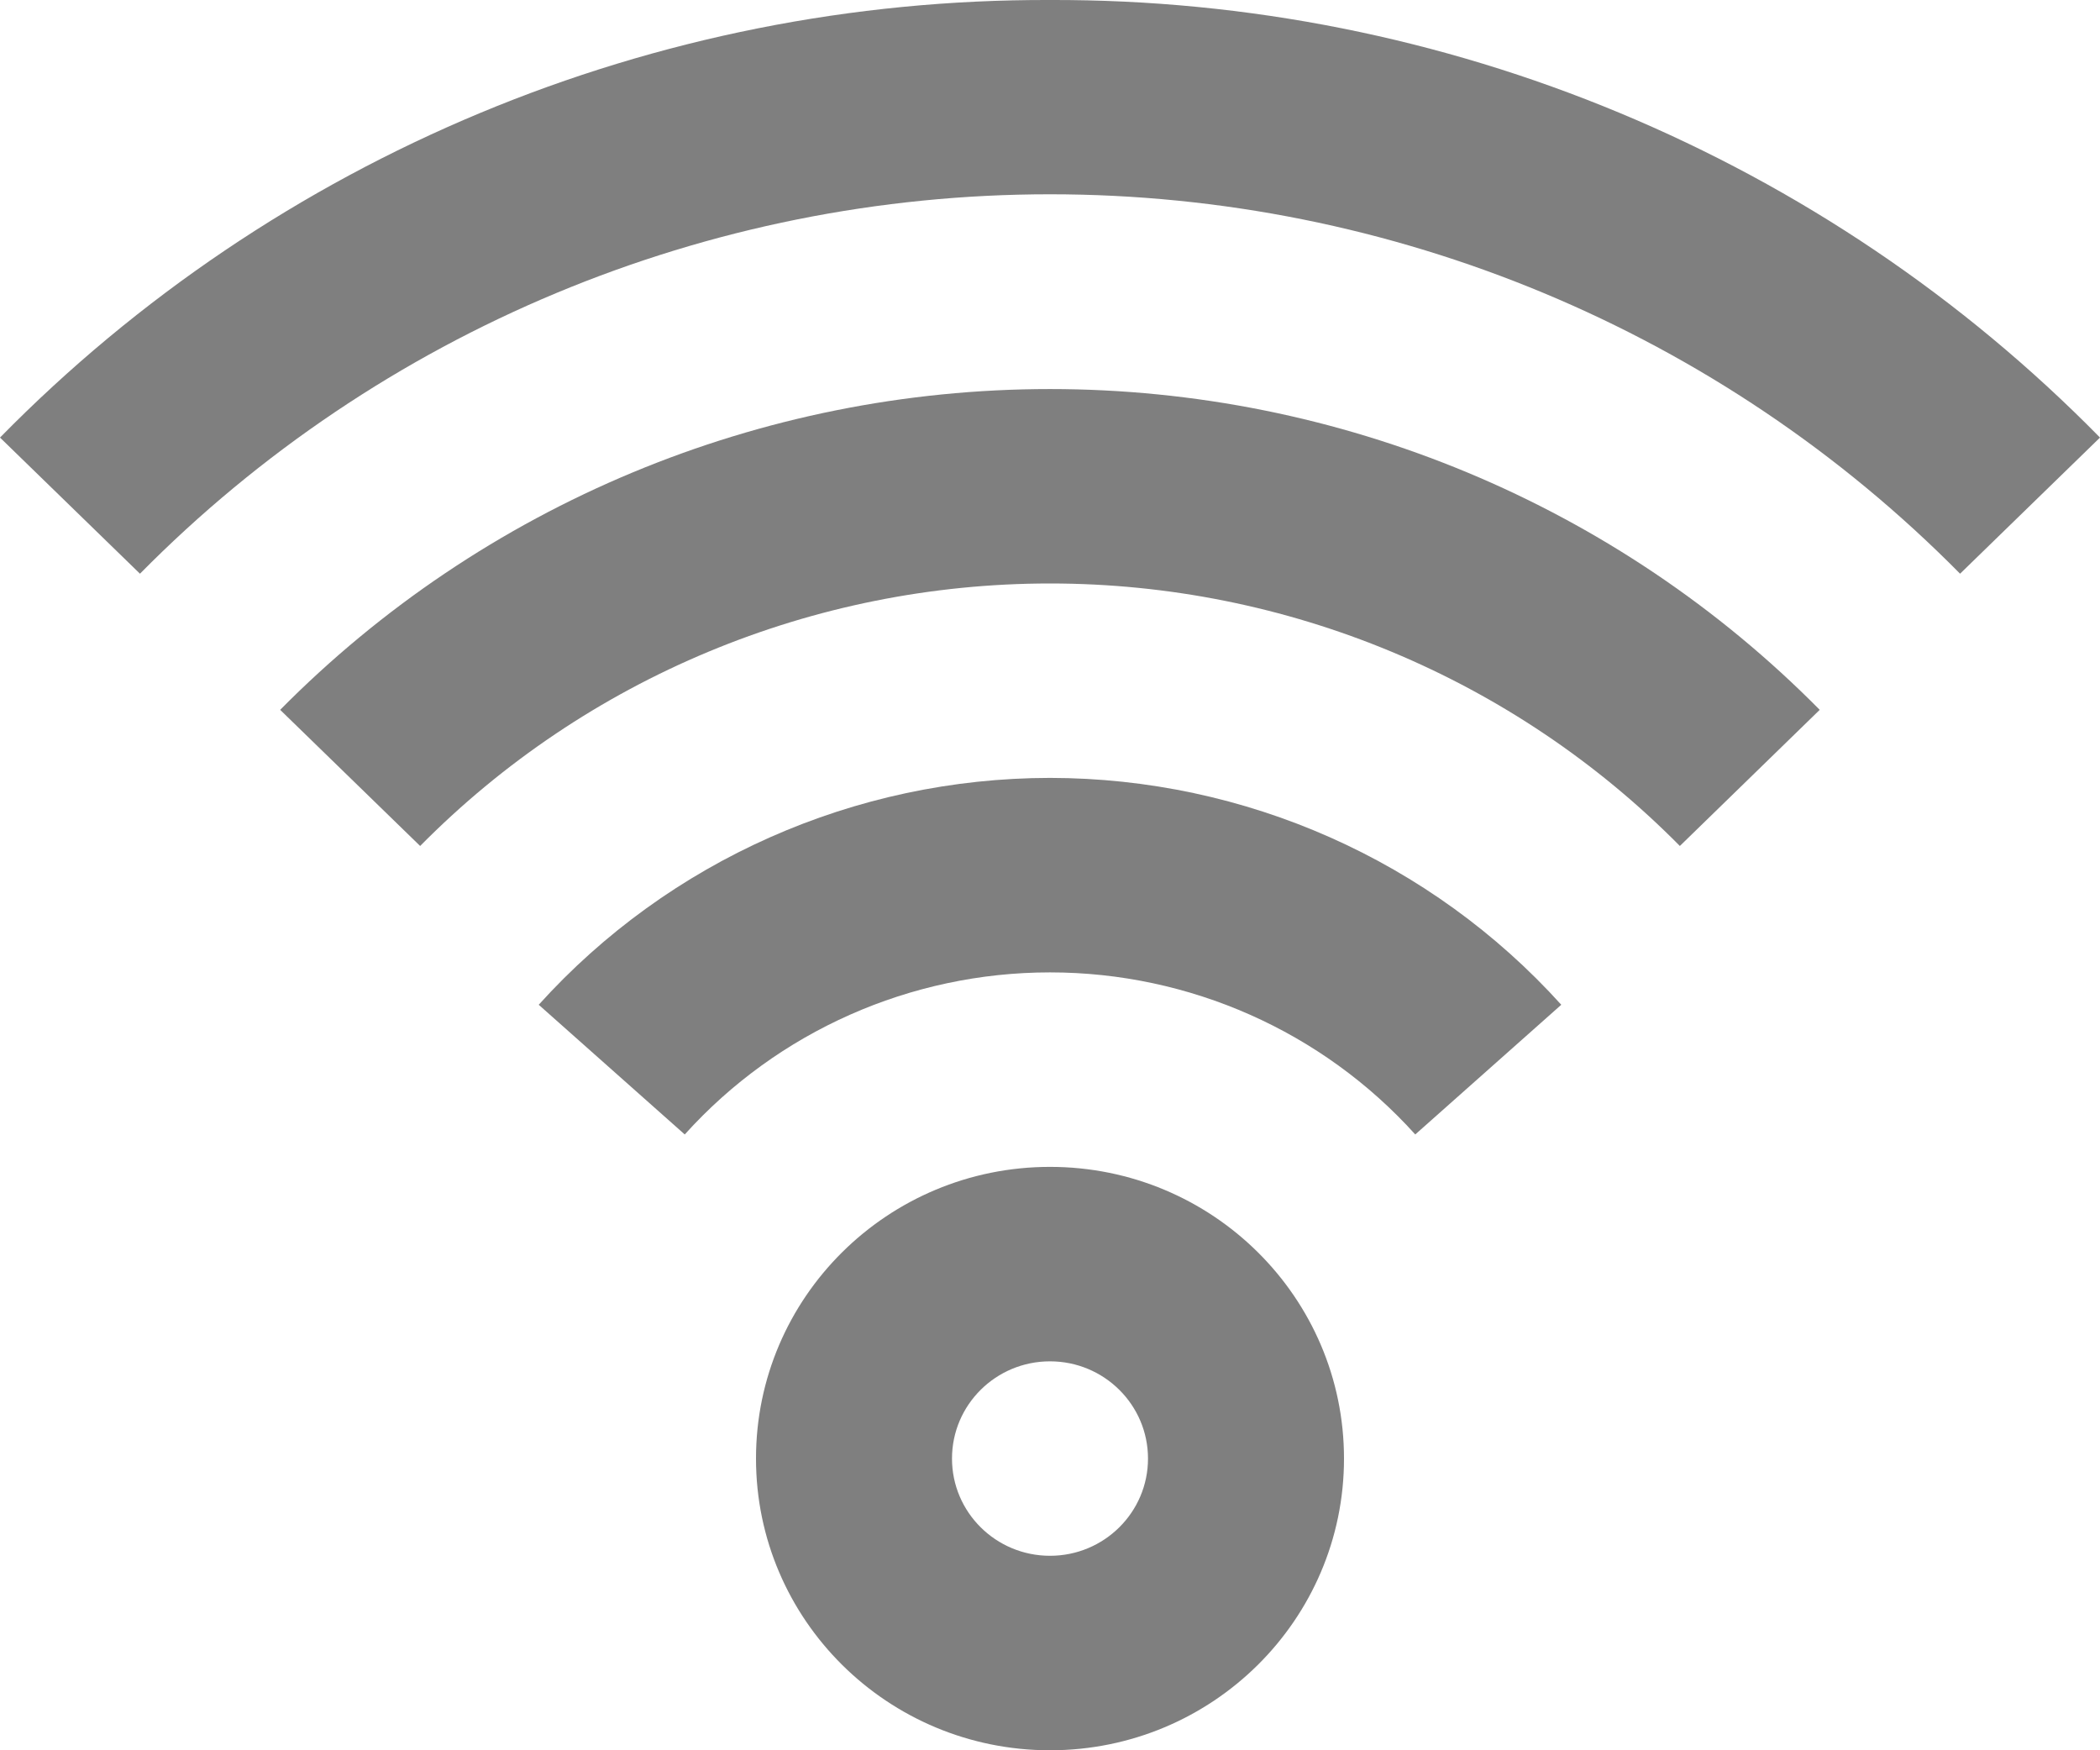
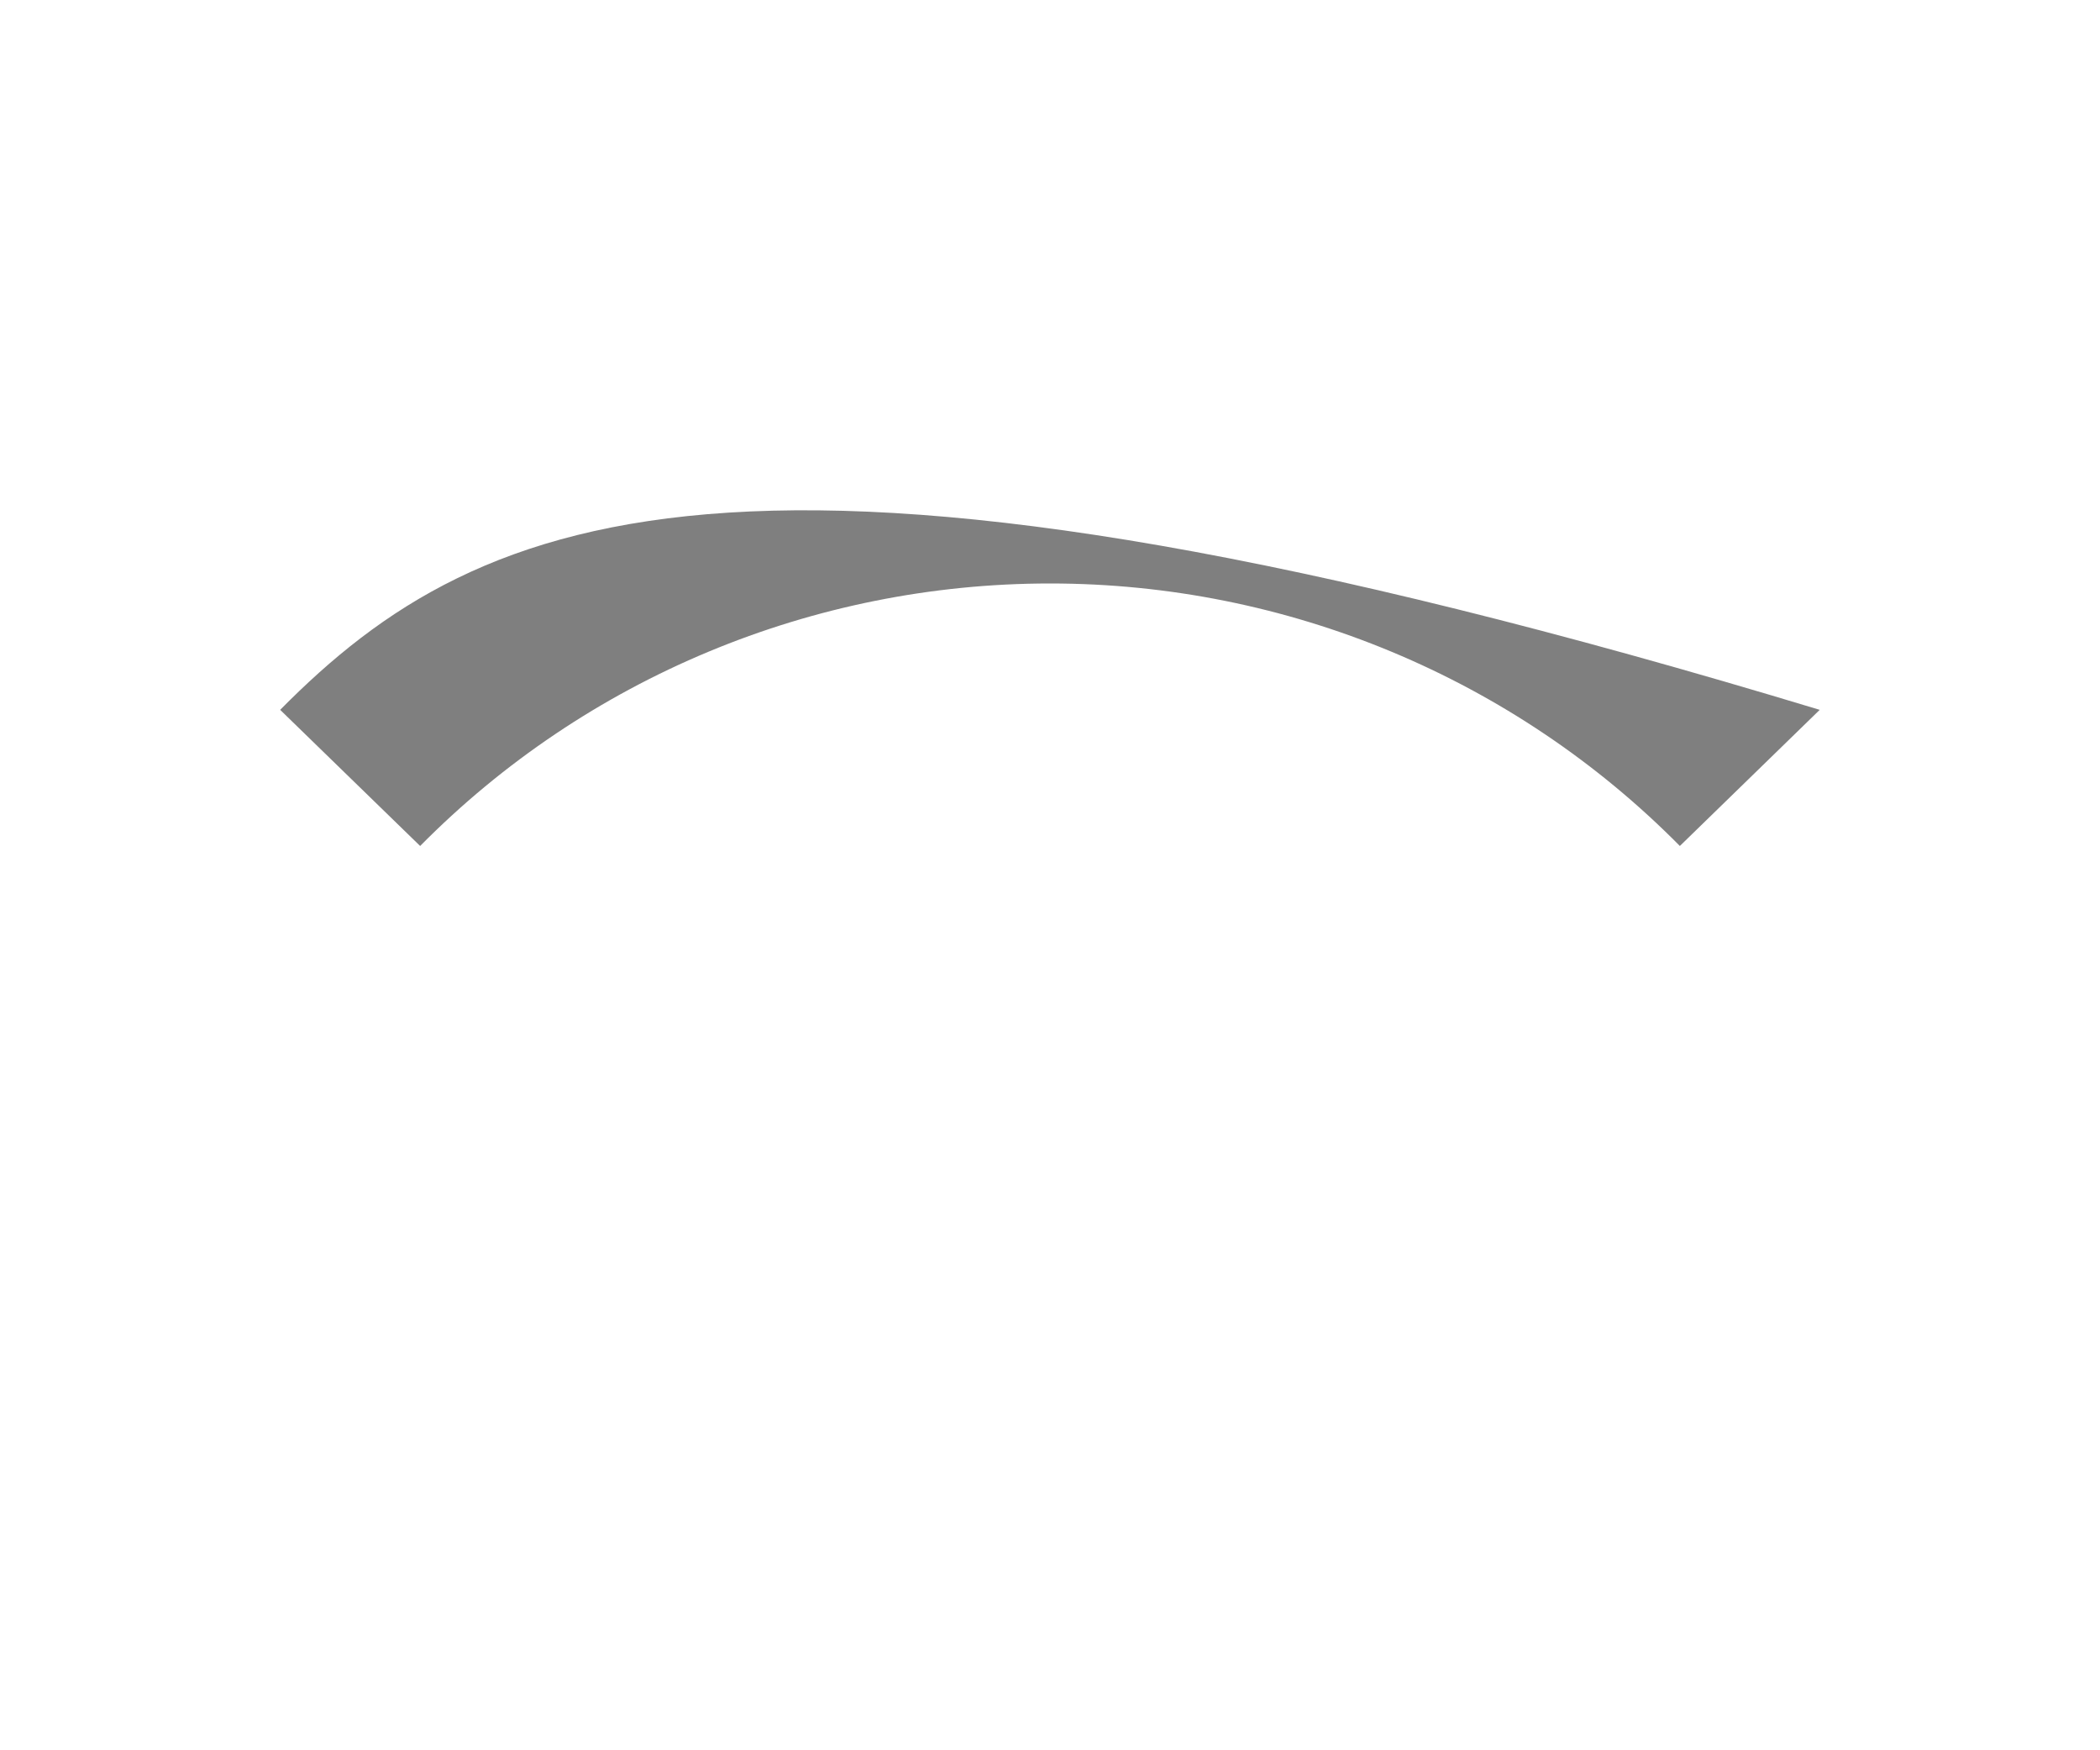
<svg xmlns="http://www.w3.org/2000/svg" width="60px" height="50px" viewBox="0 0 60 50" version="1.1">
  <defs>
    <filter id="filter_1">
      <feColorMatrix in="SourceGraphic" type="matrix" values="0 0 0 0 0 0 0 0 0 0 0 0 0 0 0 0 0 0 1 0" />
    </filter>
  </defs>
  <g id="Group" opacity="0.5" filter="url(#filter_1)">
-     <path d="M30 33.334C25.361 33.334 21.6 37.064 21.6 41.667C21.6 46.269 25.361 50 30 50C34.639 50 38.4 46.269 38.4 41.667C38.4 37.064 34.639 33.334 30 33.334ZM30 44.444C28.453 44.444 27.2 43.201 27.2 41.667C27.2 40.133 28.453 38.889 30 38.889C31.546 38.889 32.8 40.133 32.8 41.667C32.8 43.201 31.546 44.444 30 44.444Z" id="Signal" fill="#000000" stroke="none" />
-     <path d="M30 22.222C24.424 22.227 19.113 24.583 15.392 28.703L19.564 32.408C22.22 29.462 26.016 27.778 30 27.778C33.984 27.778 37.78 29.462 40.436 32.408L44.608 28.703C40.887 24.583 35.576 22.227 30 22.222L30 22.222Z" id="Path" fill="#000000" stroke="none" />
-     <path d="M8.005 20.278L12.004 24.167C16.744 19.37 23.229 16.668 30 16.668C36.771 16.668 43.256 19.37 47.996 24.167L51.992 20.278C46.199 14.417 38.273 11.114 29.999 11.114C21.724 11.114 13.798 14.417 8.005 20.278Z" id="Path" fill="#000000" stroke="none" />
-     <path d="M30 0C18.706 -0.036 7.88 4.474 0 12.5L3.999 16.389C10.845 9.456 20.217 5.55 30 5.55C39.783 5.55 49.155 9.456 56.002 16.389L60 12.5C52.119 4.475 41.294 -0.036 30 0Z" id="Path" fill="#000000" stroke="none" />
+     <path d="M8.005 20.278L12.004 24.167C16.744 19.37 23.229 16.668 30 16.668C36.771 16.668 43.256 19.37 47.996 24.167L51.992 20.278C21.724 11.114 13.798 14.417 8.005 20.278Z" id="Path" fill="#000000" stroke="none" />
  </g>
</svg>